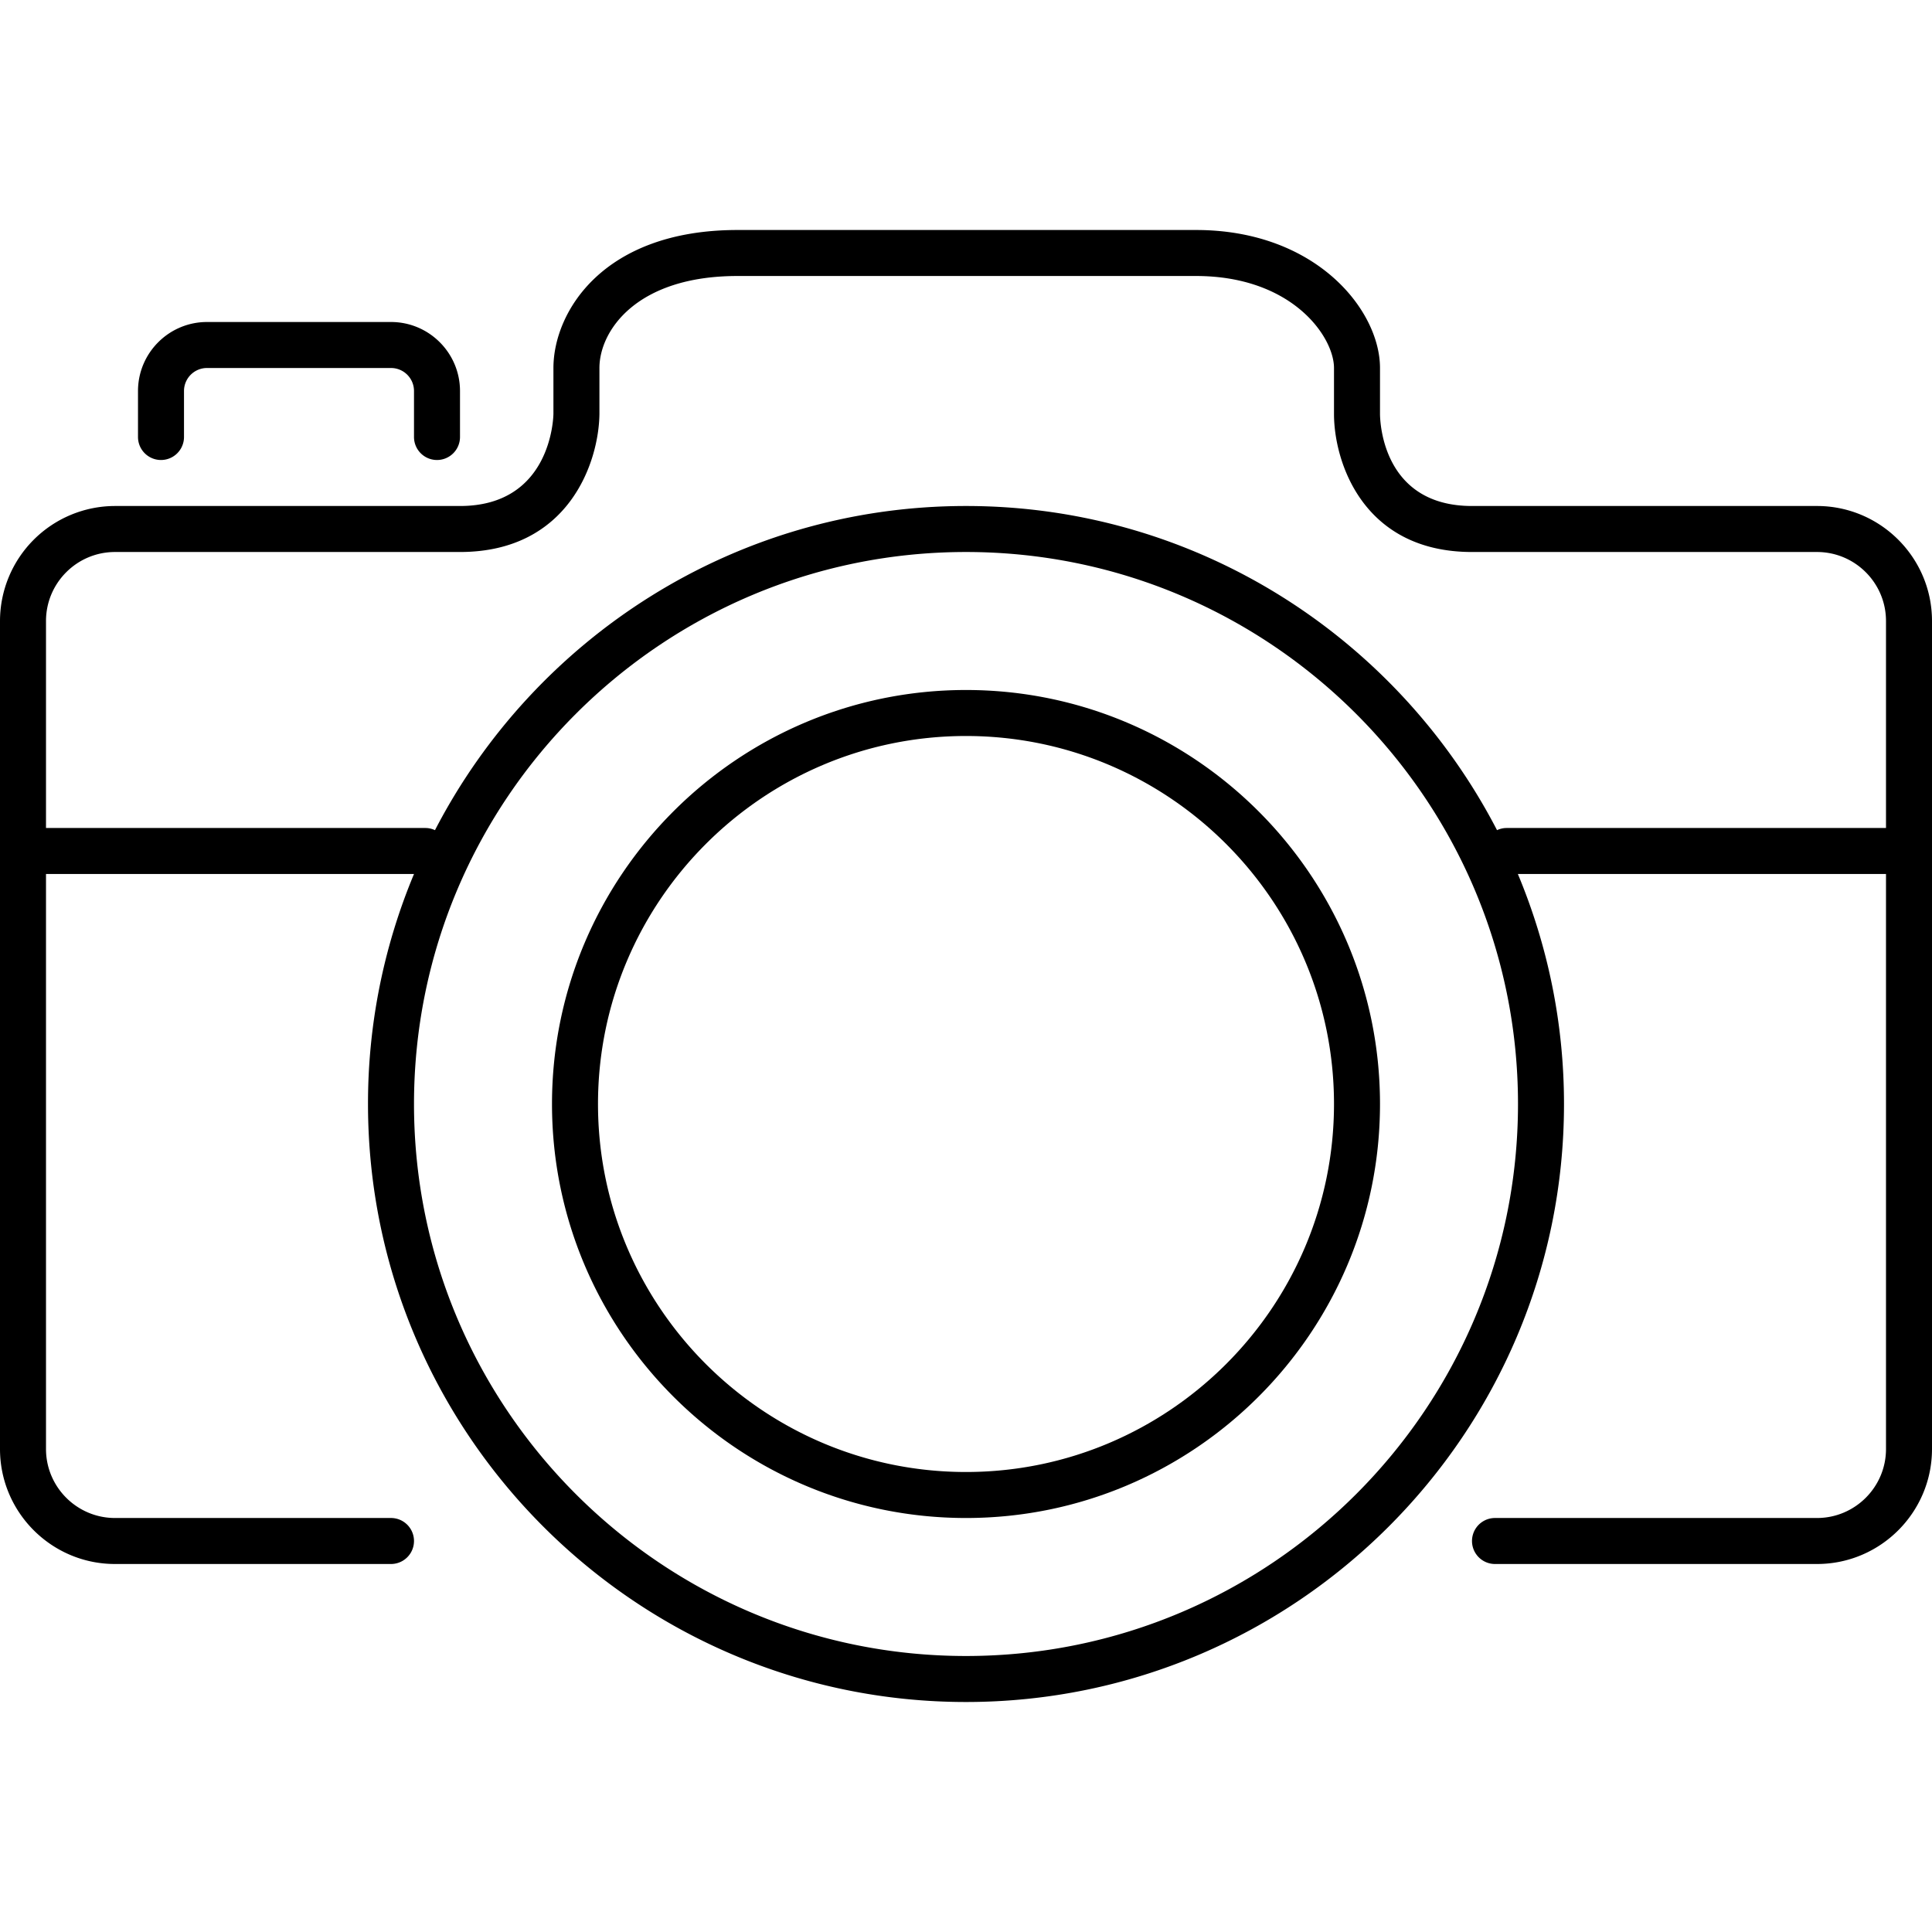
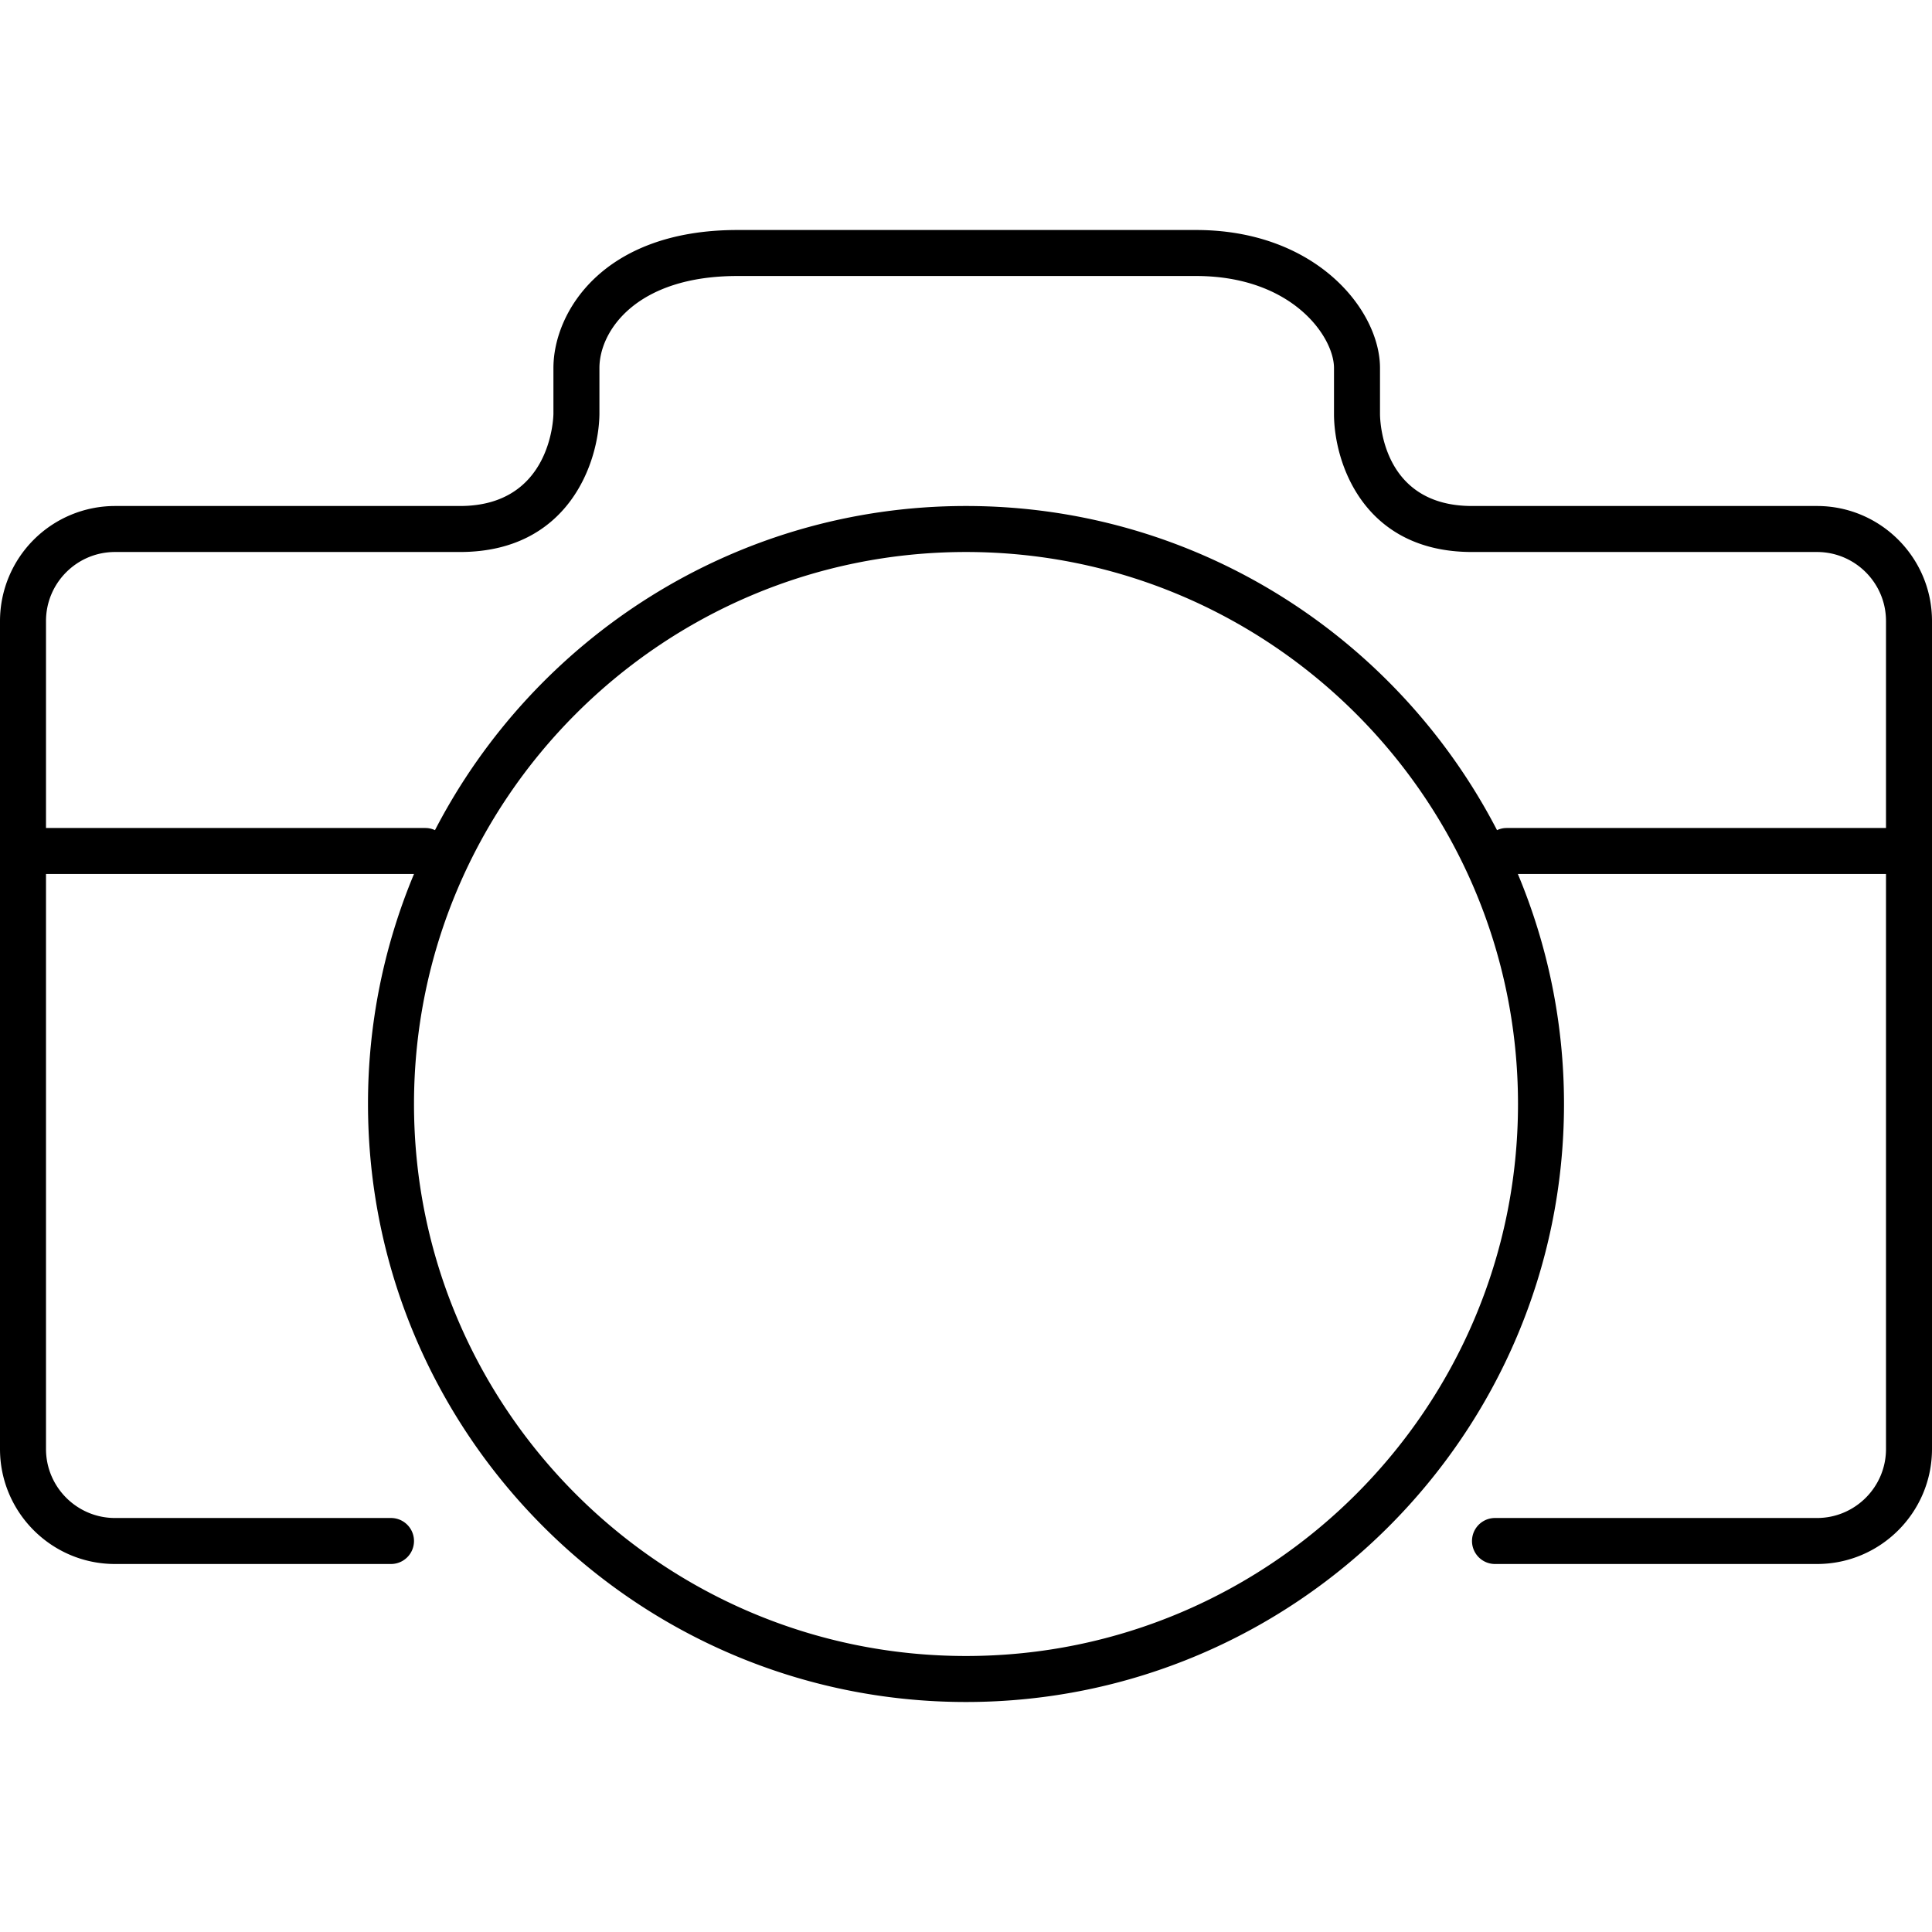
<svg xmlns="http://www.w3.org/2000/svg" width="800" height="800" viewBox="0 0 42 32">
  <g fill="currentColor">
    <path d="M39.5 6H32c-1.927 0-1.998-1.797-2-2V3c0-1.258-1.39-3-4-3h-9.969c-2.935 0-4 1.794-4 3v.994C12.03 4.076 11.983 6 10 6H2.5A2.503 2.503 0 0 0 0 8.5v18C0 27.878 1.121 29 2.5 29h6a.5.5 0 0 0 0-1h-6c-.827 0-1.5-.673-1.5-1.5V14h8a12.93 12.93 0 0 0-1 5c0 7.168 5.832 13 13 13s13-5.832 13-13c0-1.771-.359-3.46-1.003-5H41v12.5c0 .827-.673 1.5-1.5 1.5h-7a.5.5 0 0 0 0 1h7c1.379 0 2.5-1.122 2.5-2.5v-18C42 7.122 40.879 6 39.5 6M21 31c-6.617 0-12-5.383-12-12S14.383 7 21 7s12 5.383 12 12s-5.383 12-12 12m11.75-18a.49.49 0 0 0-.206.047C30.38 8.868 26.022 6 21 6s-9.38 2.868-11.544 7.047A.49.49 0 0 0 9.25 13H1V8.5C1 7.673 1.673 7 2.5 7H10c2.368 0 3.019-1.958 3.031-3V3c0-.804.799-2 3-2H26c2.094 0 3 1.324 3 2v1c0 1.038.627 3 3 3h7.5c.827 0 1.5.673 1.5 1.5V13z" />
-     <path d="M9.5 5a.5.5 0 0 0 .5-.5v-1C10 2.673 9.327 2 8.5 2h-4C3.673 2 3 2.673 3 3.5v1a.5.5 0 0 0 1 0v-1a.5.5 0 0 1 .5-.5h4a.5.5 0 0 1 .5.5v1a.5.5 0 0 0 .5.5M21 10c-4.963 0-9 4.038-9 9s4.037 9 9 9s9-4.038 9-9s-4.037-9-9-9m0 17c-4.411 0-8-3.589-8-8s3.589-8 8-8s8 3.589 8 8s-3.589 8-8 8" />
  </g>
</svg>